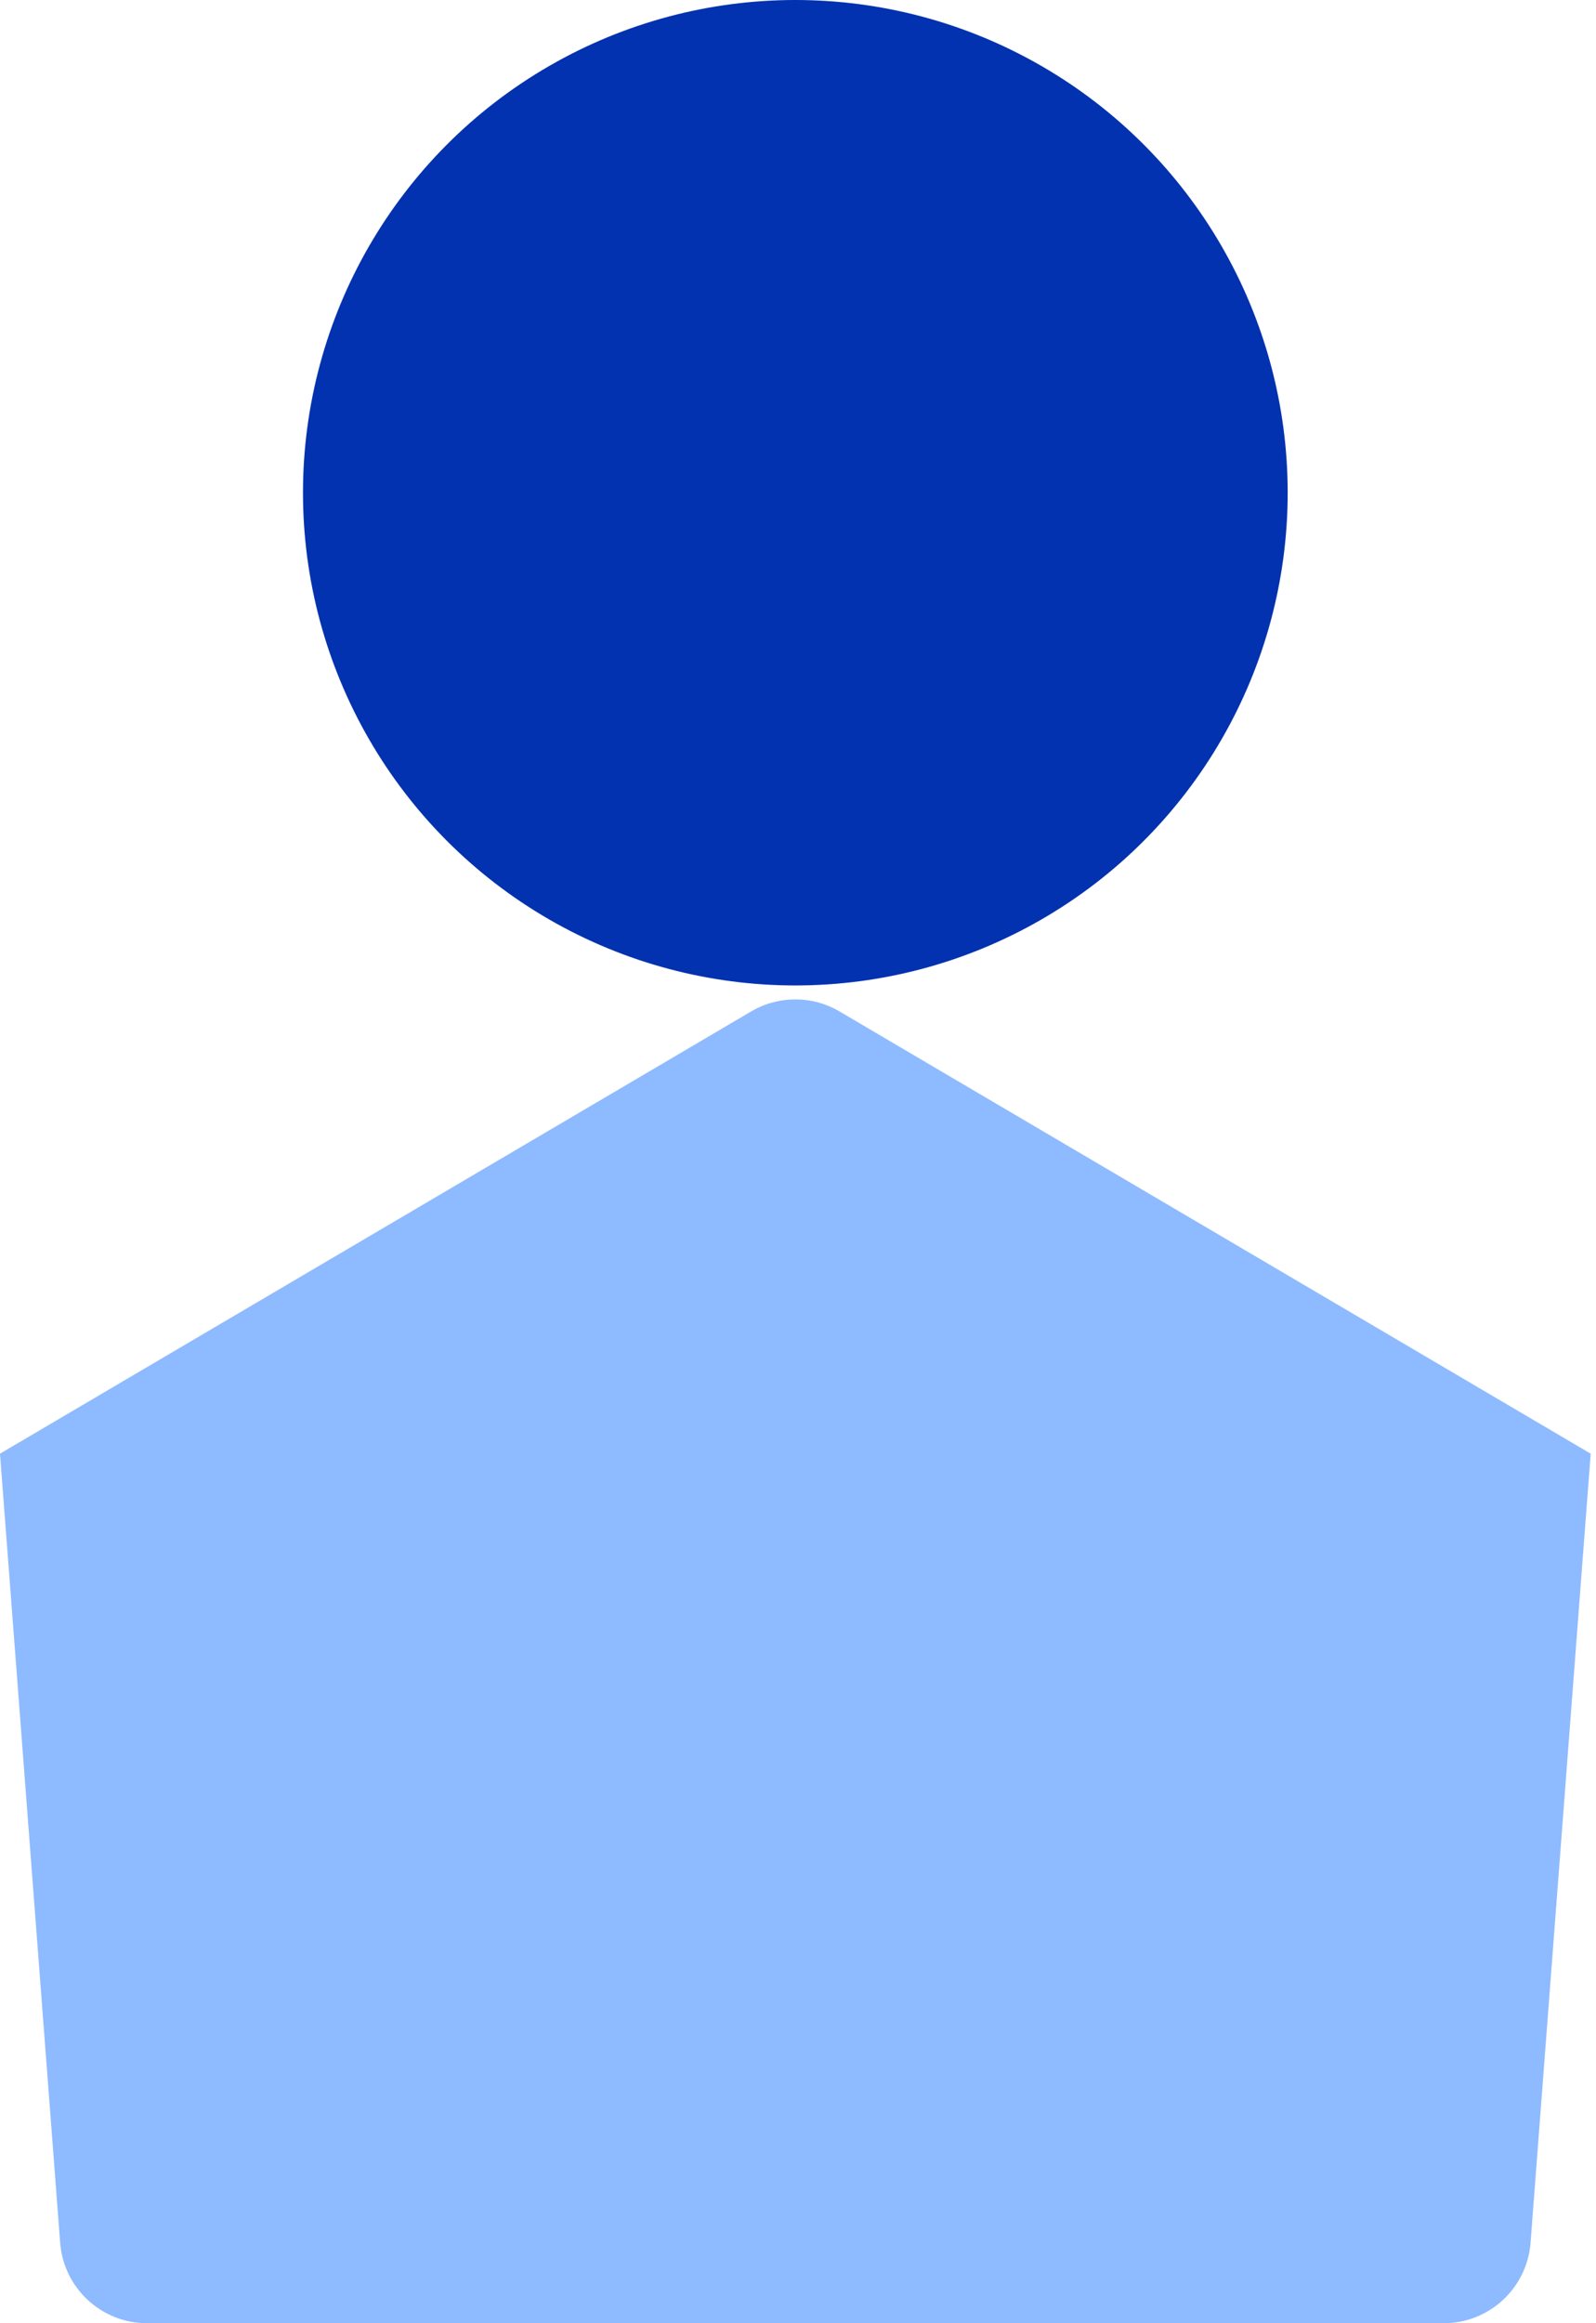
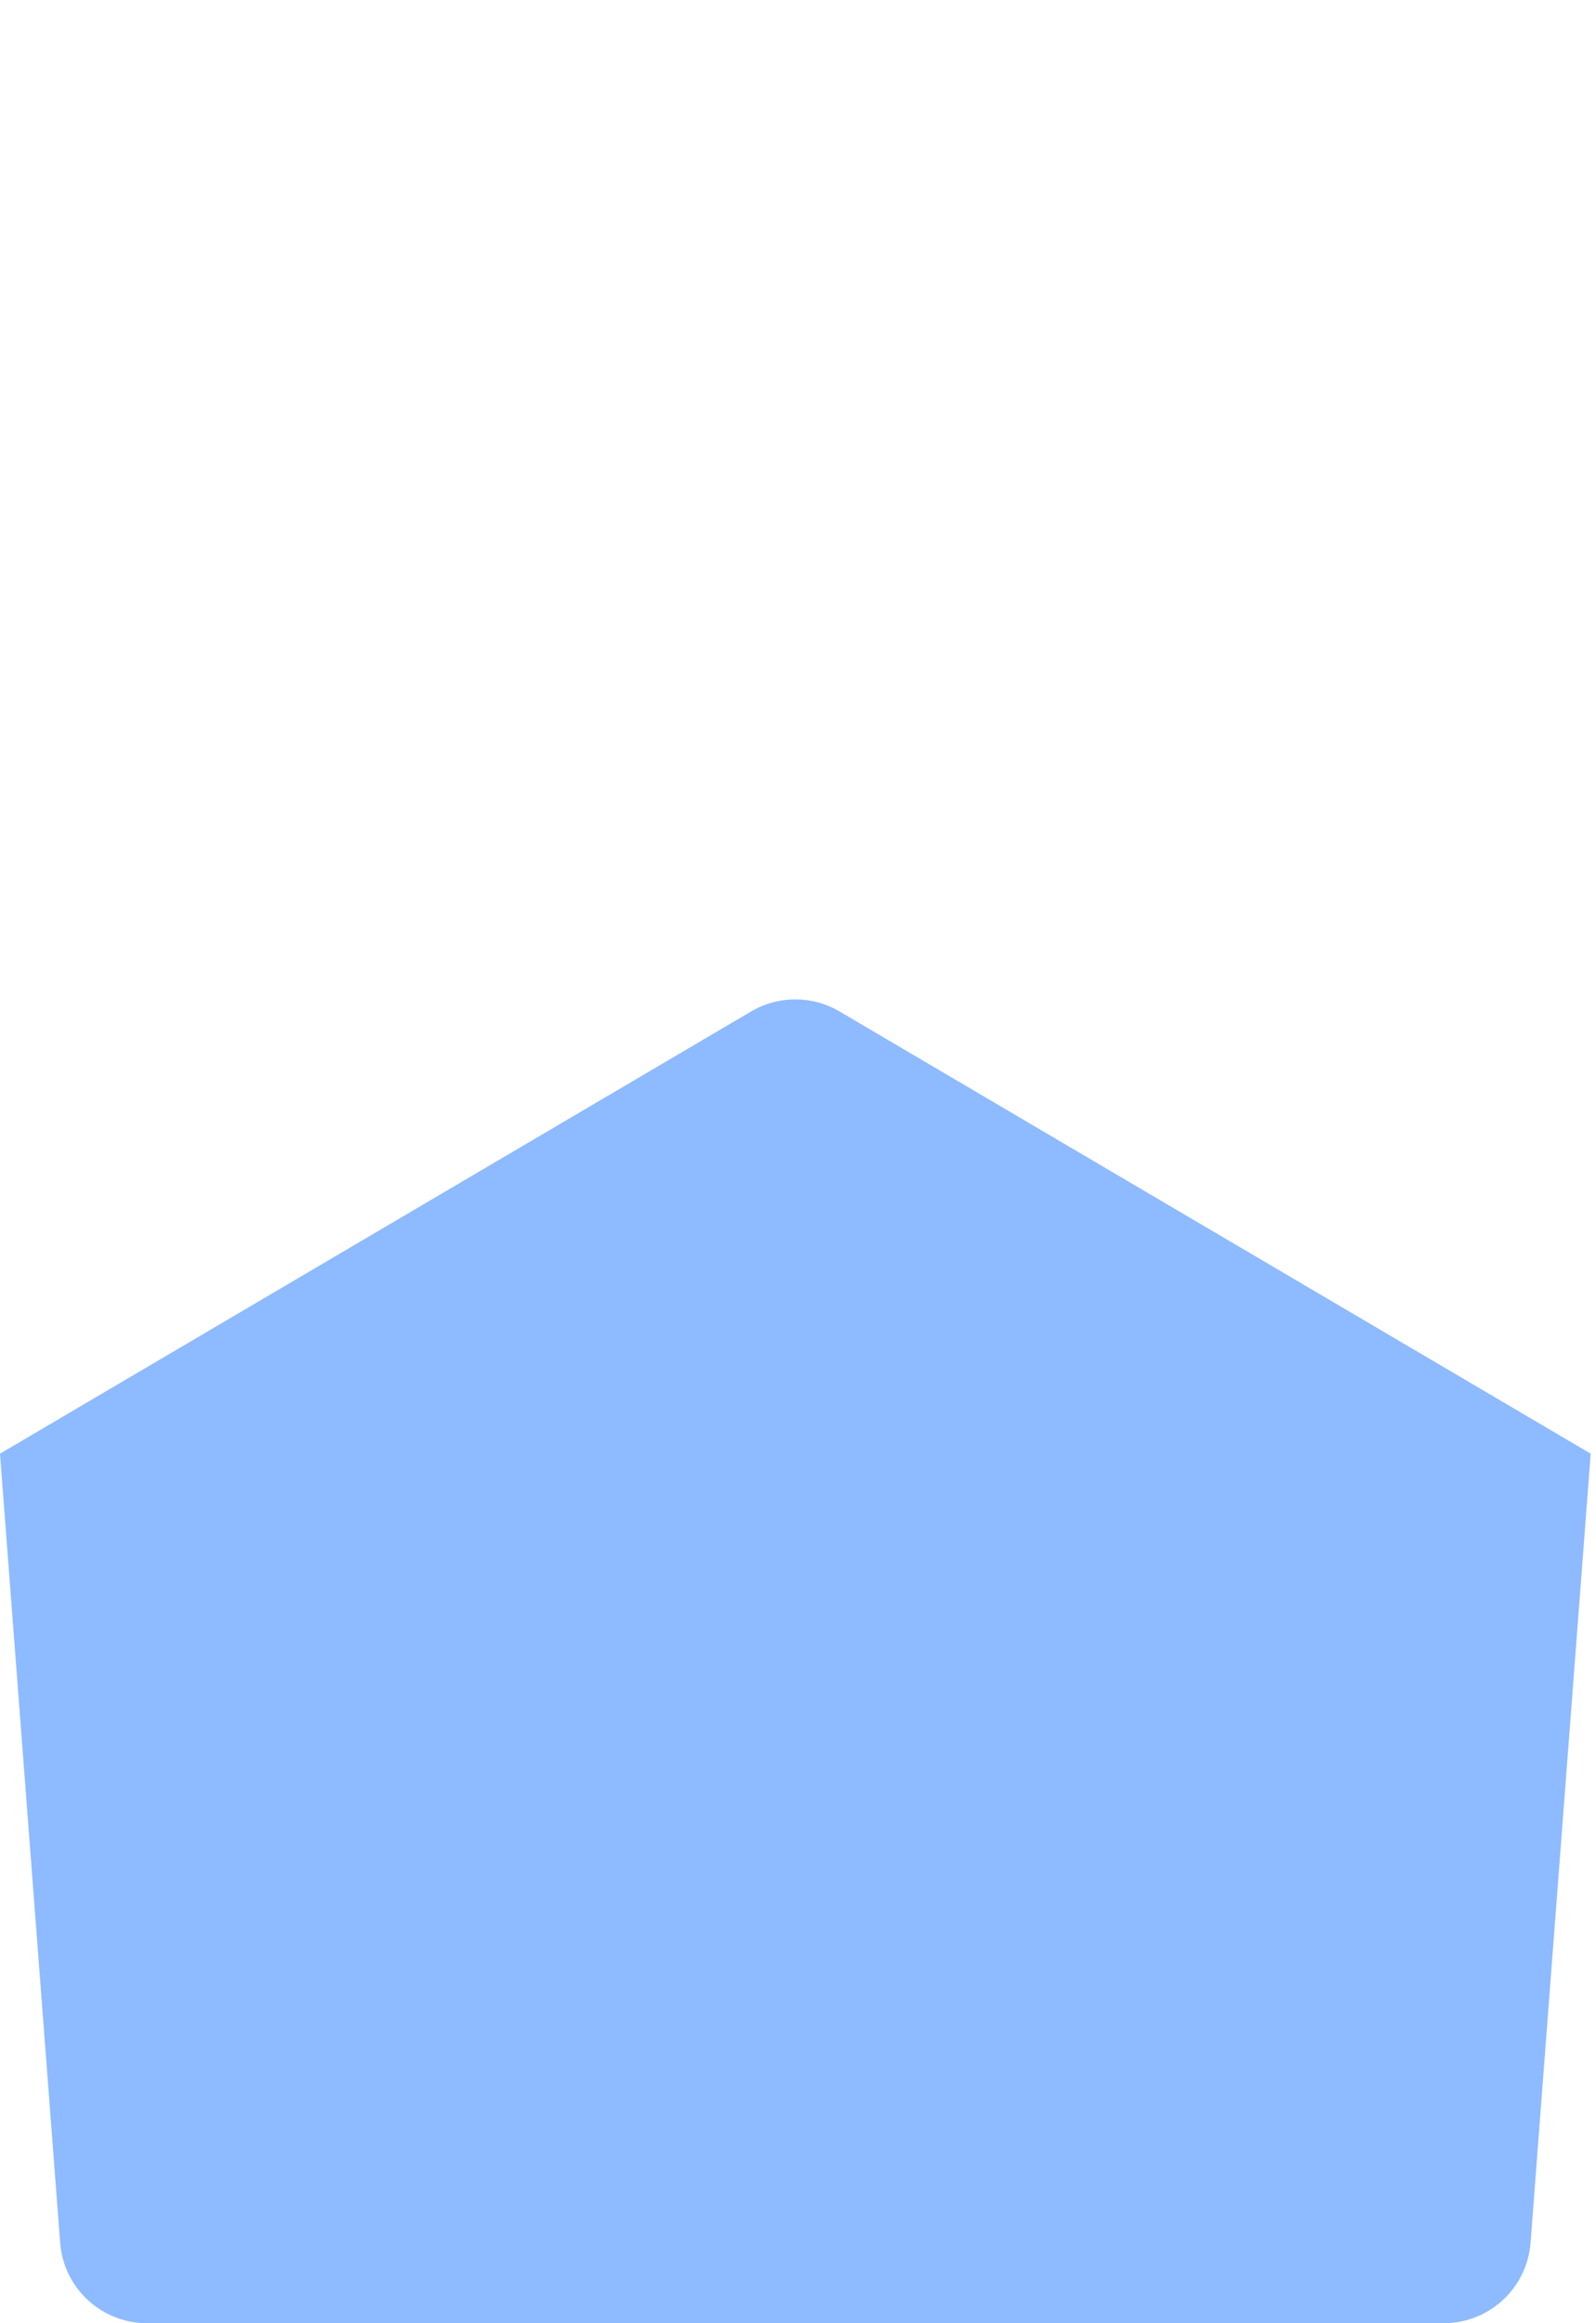
<svg xmlns="http://www.w3.org/2000/svg" width="55" height="80" viewBox="0 0 55 80" fill="none">
-   <ellipse cx="27.408" cy="16.967" rx="16.967" ry="16.967" fill="#0232AF" />
-   <path d="M54.814 50.055C54.814 50.056 54.815 50.056 54.815 50.056C54.816 50.056 54.817 50.057 54.817 50.058L52.745 77.227C52.625 78.791 51.322 79.999 49.753 79.999H5.064C3.496 79.999 2.192 78.791 2.073 77.227L0 50.058C8.18059e-05 50.057 0.001 50.056 0.002 50.056C0.003 50.056 0.003 50.056 0.003 50.055L25.887 34.828C26.826 34.276 27.991 34.276 28.929 34.828L54.814 50.055Z" fill="#8EBAFF" />
+   <path d="M54.814 50.055C54.816 50.056 54.817 50.057 54.817 50.058L52.745 77.227C52.625 78.791 51.322 79.999 49.753 79.999H5.064C3.496 79.999 2.192 78.791 2.073 77.227L0 50.058C8.18059e-05 50.057 0.001 50.056 0.002 50.056C0.003 50.056 0.003 50.056 0.003 50.055L25.887 34.828C26.826 34.276 27.991 34.276 28.929 34.828L54.814 50.055Z" fill="#8EBAFF" />
</svg>